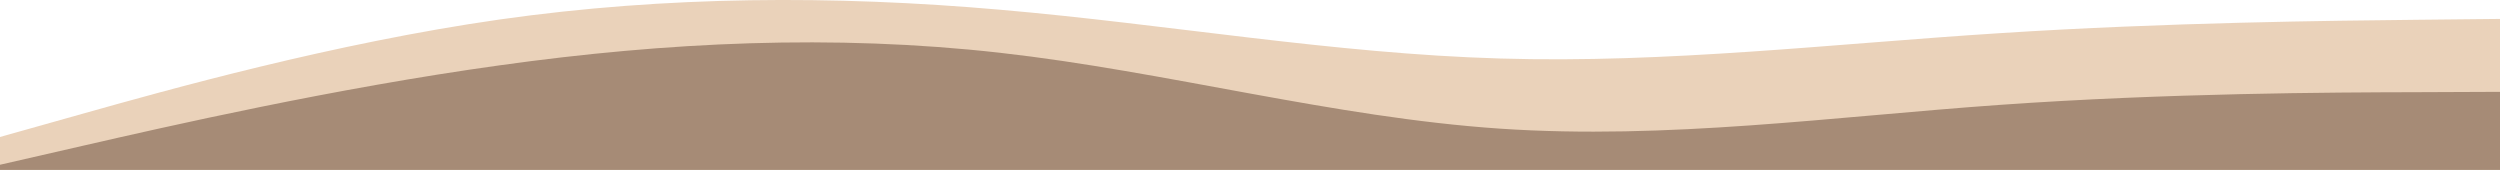
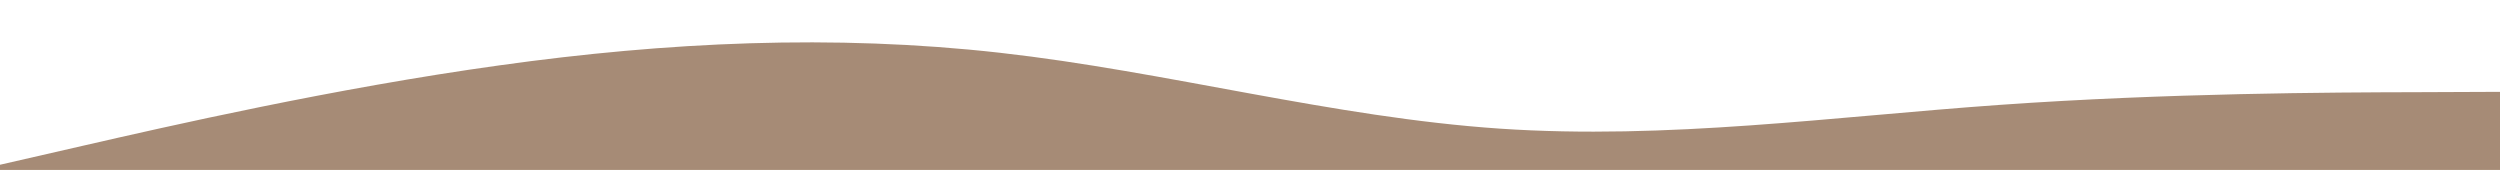
<svg xmlns="http://www.w3.org/2000/svg" version="1.1" id="Layer_2_00000175318256752814874740000016602142689898562185_" x="0px" y="0px" viewBox="0 0 1440 97.9" style="enable-background:new 0 0 1440 97.9;" xml:space="preserve">
  <style type="text/css">
	.st0{fill:#EAD2BA;}
	.st1{fill:#A68B76;}
</style>
  <g id="visual">
-     <path class="st0" d="M0,96.9l48-11c48-11,144-33,240-46.3c96-13.4,192-18,288-7.2s192,37.2,288,43.7s192-6.9,288-13.7   s192-7.2,240-7.3l48-0.2v-44l-48,0.5c-48,0.5-144,1.5-240,7.7c-96,6.1-192,17.5-288,14.6c-96-2.8-192-19.8-288-28.1   c-96-8.4-192-8-288,5.6C192,24.9,96,51.9,48,65.4L0,78.9V96.9z" />
    <path class="st1" d="M0,97.9h1440v-45l-48,0.2c-48,0.1-144,0.5-240,7.3S960,80.6,864,74.1S672,41.2,576,30.4s-192-6.2-288,7.2   C192,50.9,96,72.9,48,83.9l-48,11V97.9z" />
  </g>
</svg>